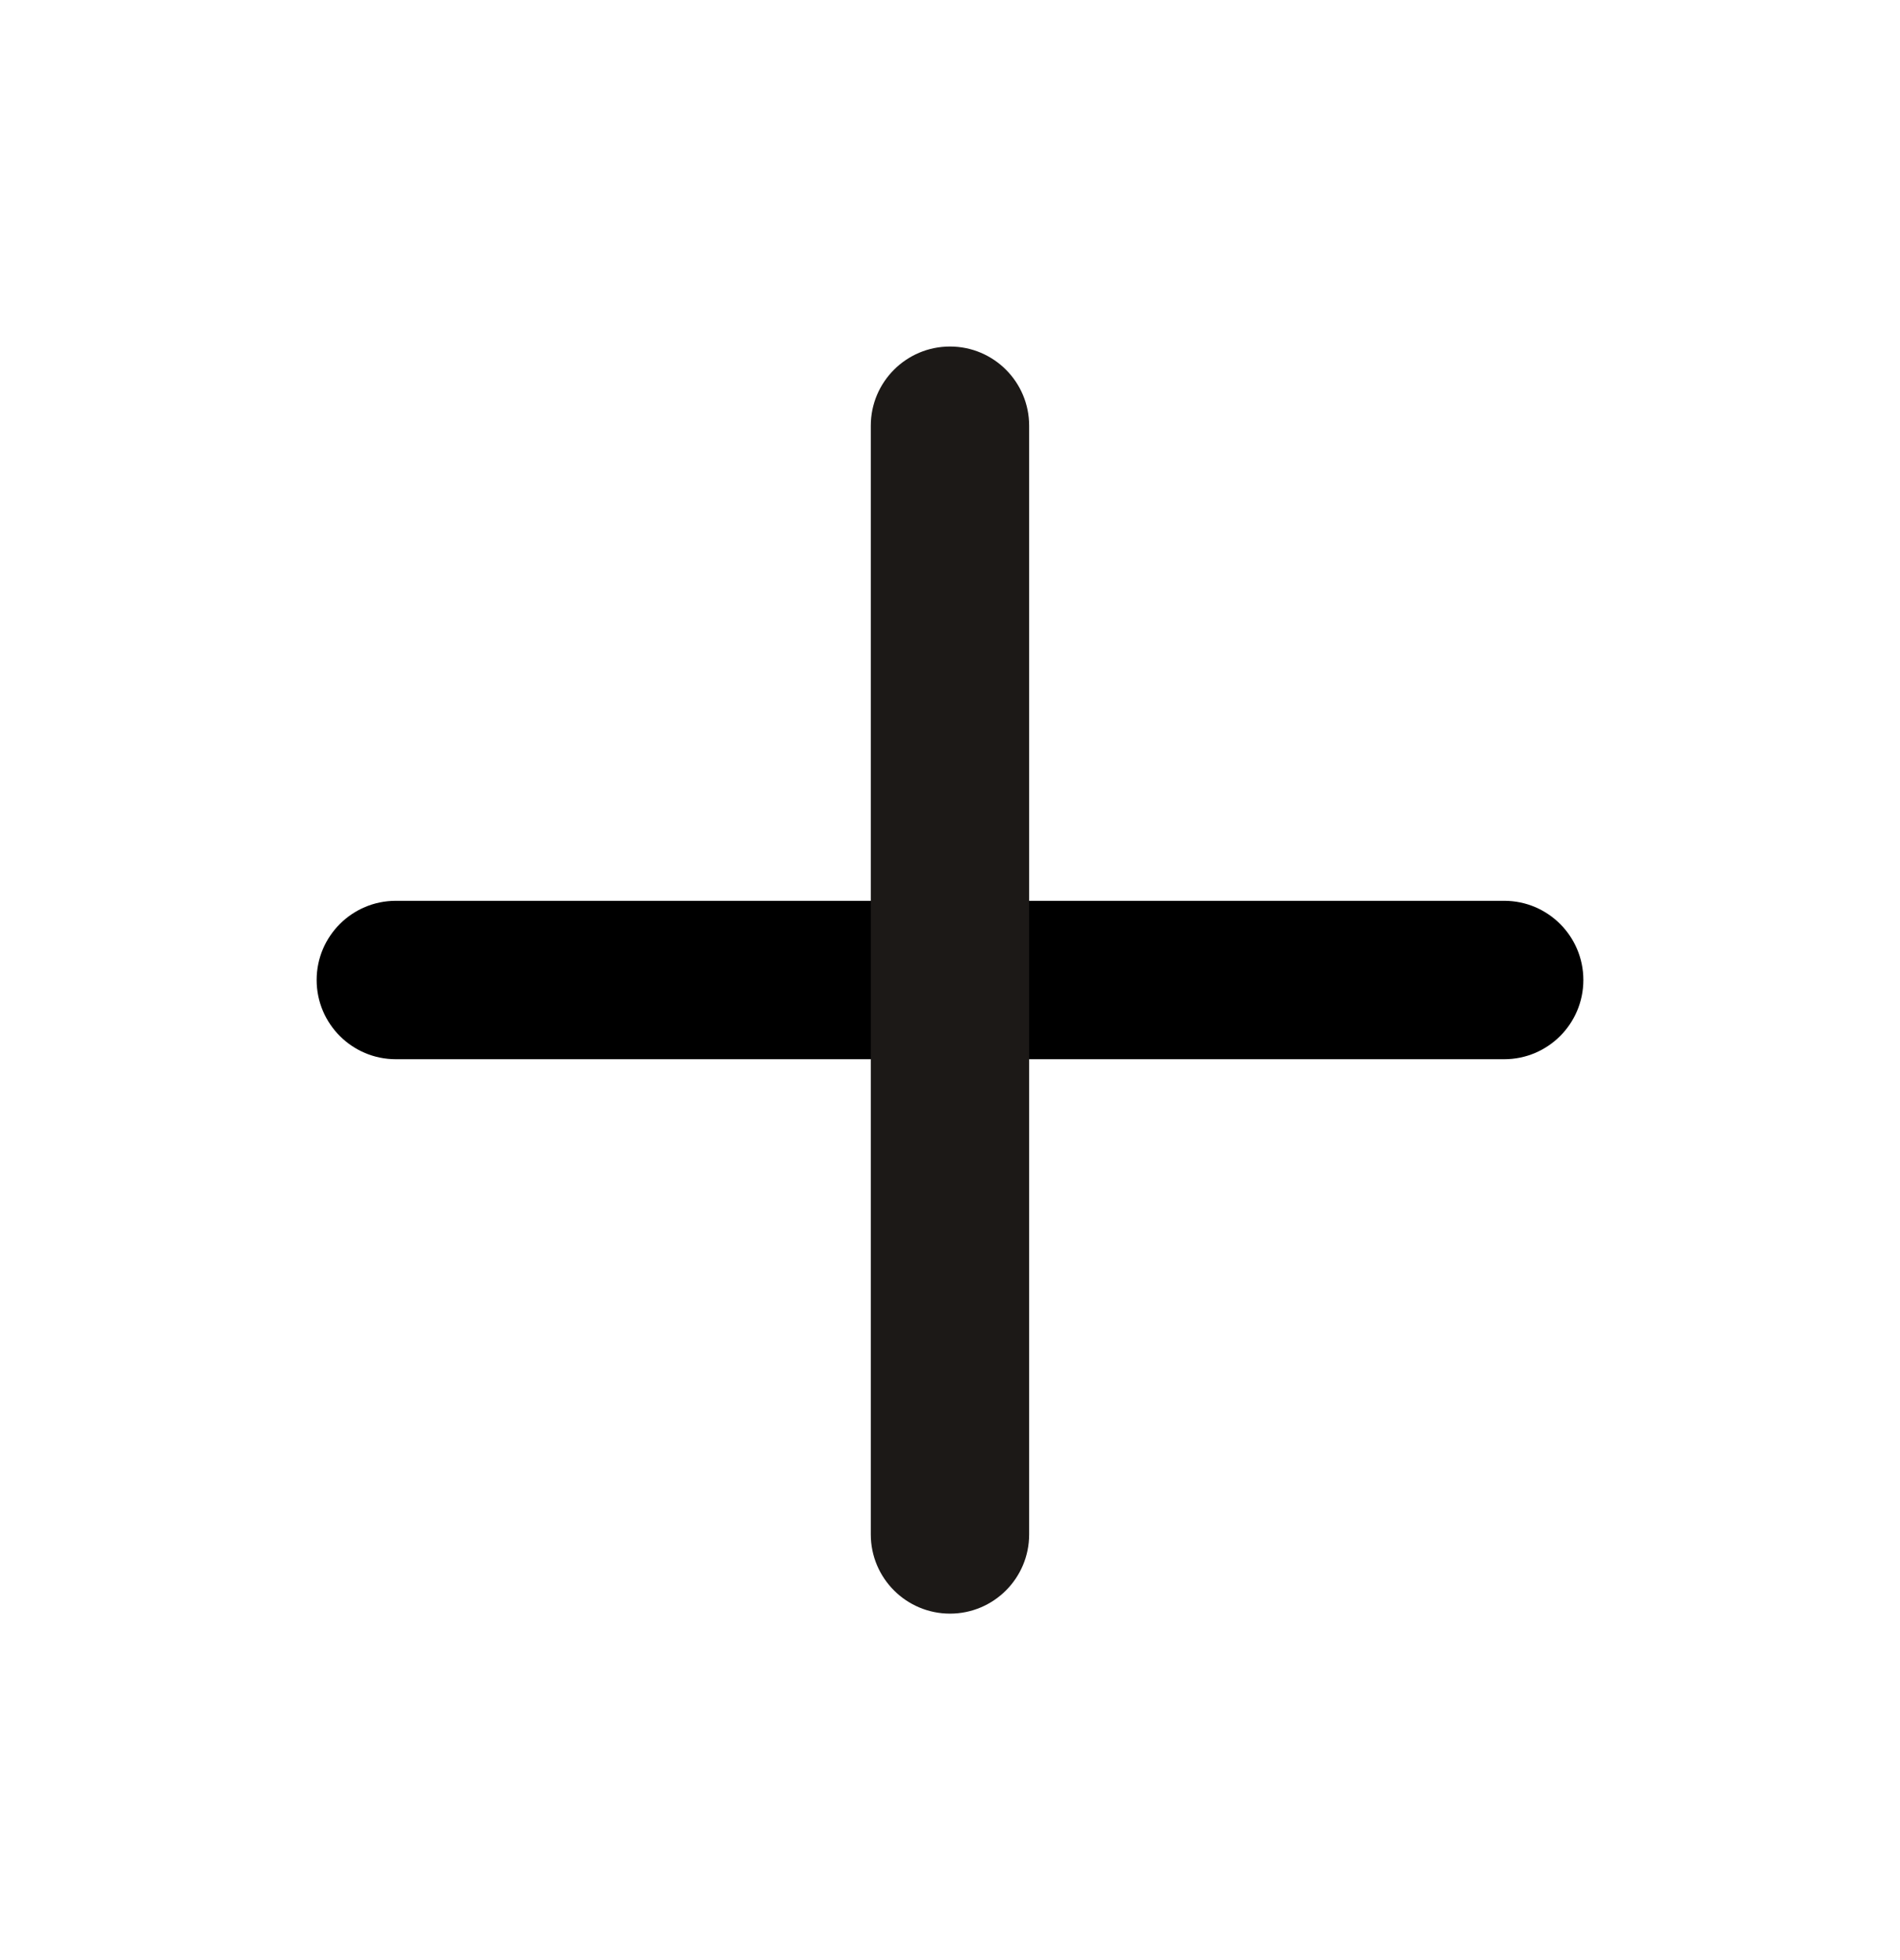
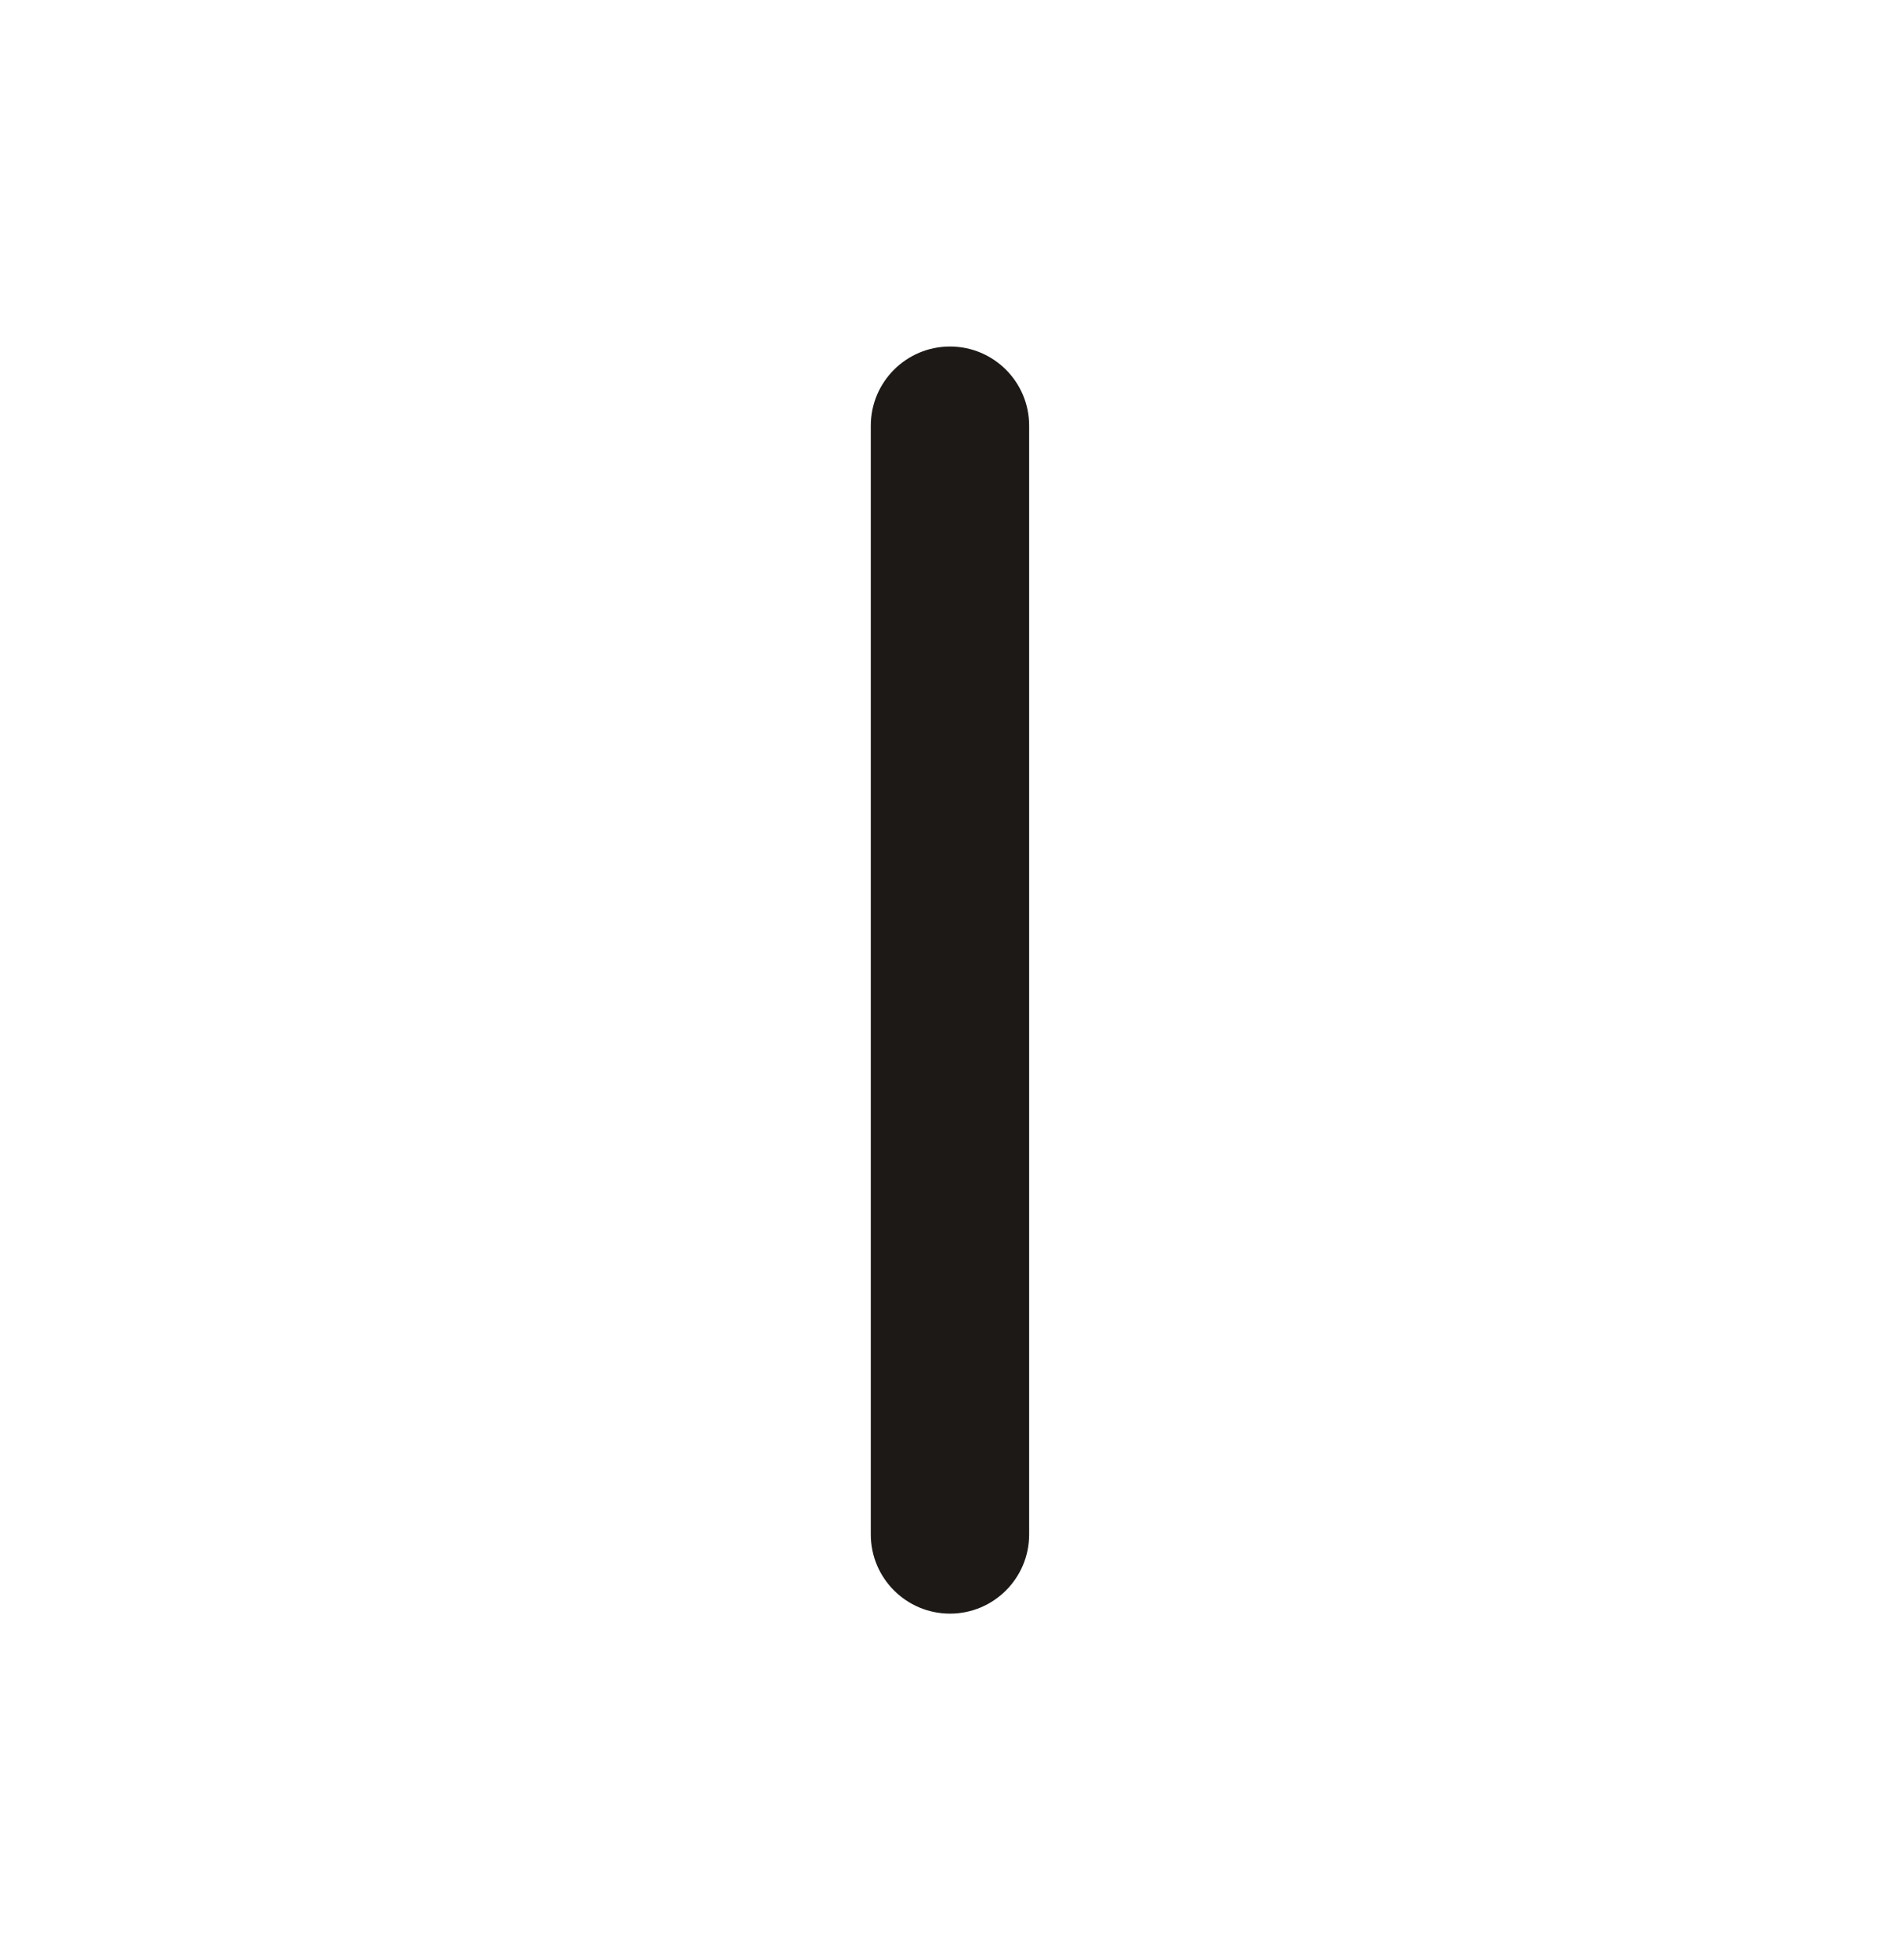
<svg xmlns="http://www.w3.org/2000/svg" width="32" height="33" viewBox="0 0 32 33" fill="none">
  <g id="li:plus">
-     <path id="Vector" fill-rule="evenodd" clip-rule="evenodd" d="M5.333 16.499C5.333 15.763 5.93 15.166 6.667 15.166H25.334C26.07 15.166 26.667 15.763 26.667 16.499C26.667 17.236 26.07 17.833 25.334 17.833H6.667C5.93 17.833 5.333 17.236 5.333 16.499Z" fill="black" />
    <path id="Vector_2" fill-rule="evenodd" clip-rule="evenodd" d="M16 5.834C16.736 5.834 17.333 6.431 17.333 7.167V25.834C17.333 26.57 16.736 27.167 16 27.167C15.264 27.167 14.666 26.57 14.666 25.834V7.167C14.666 6.431 15.264 5.834 16 5.834Z" fill="#1C1917" />
  </g>
</svg>